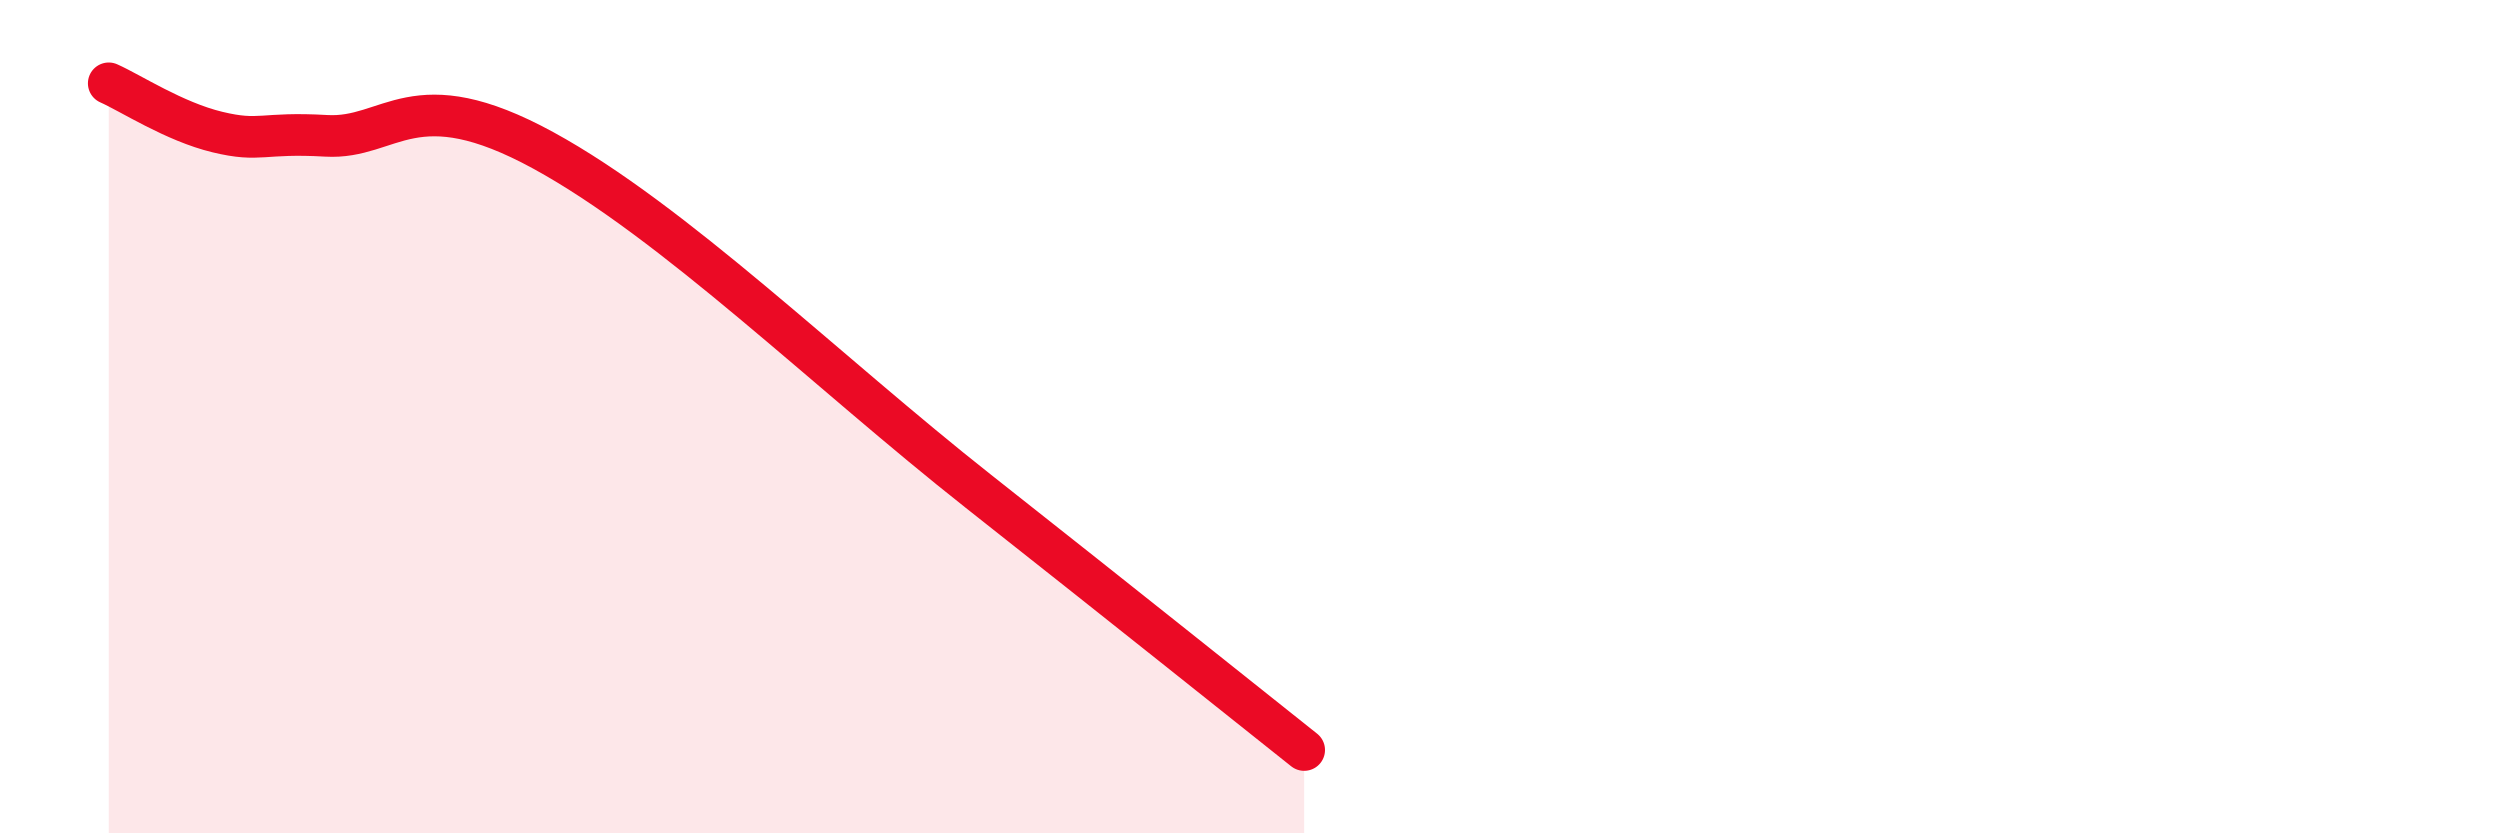
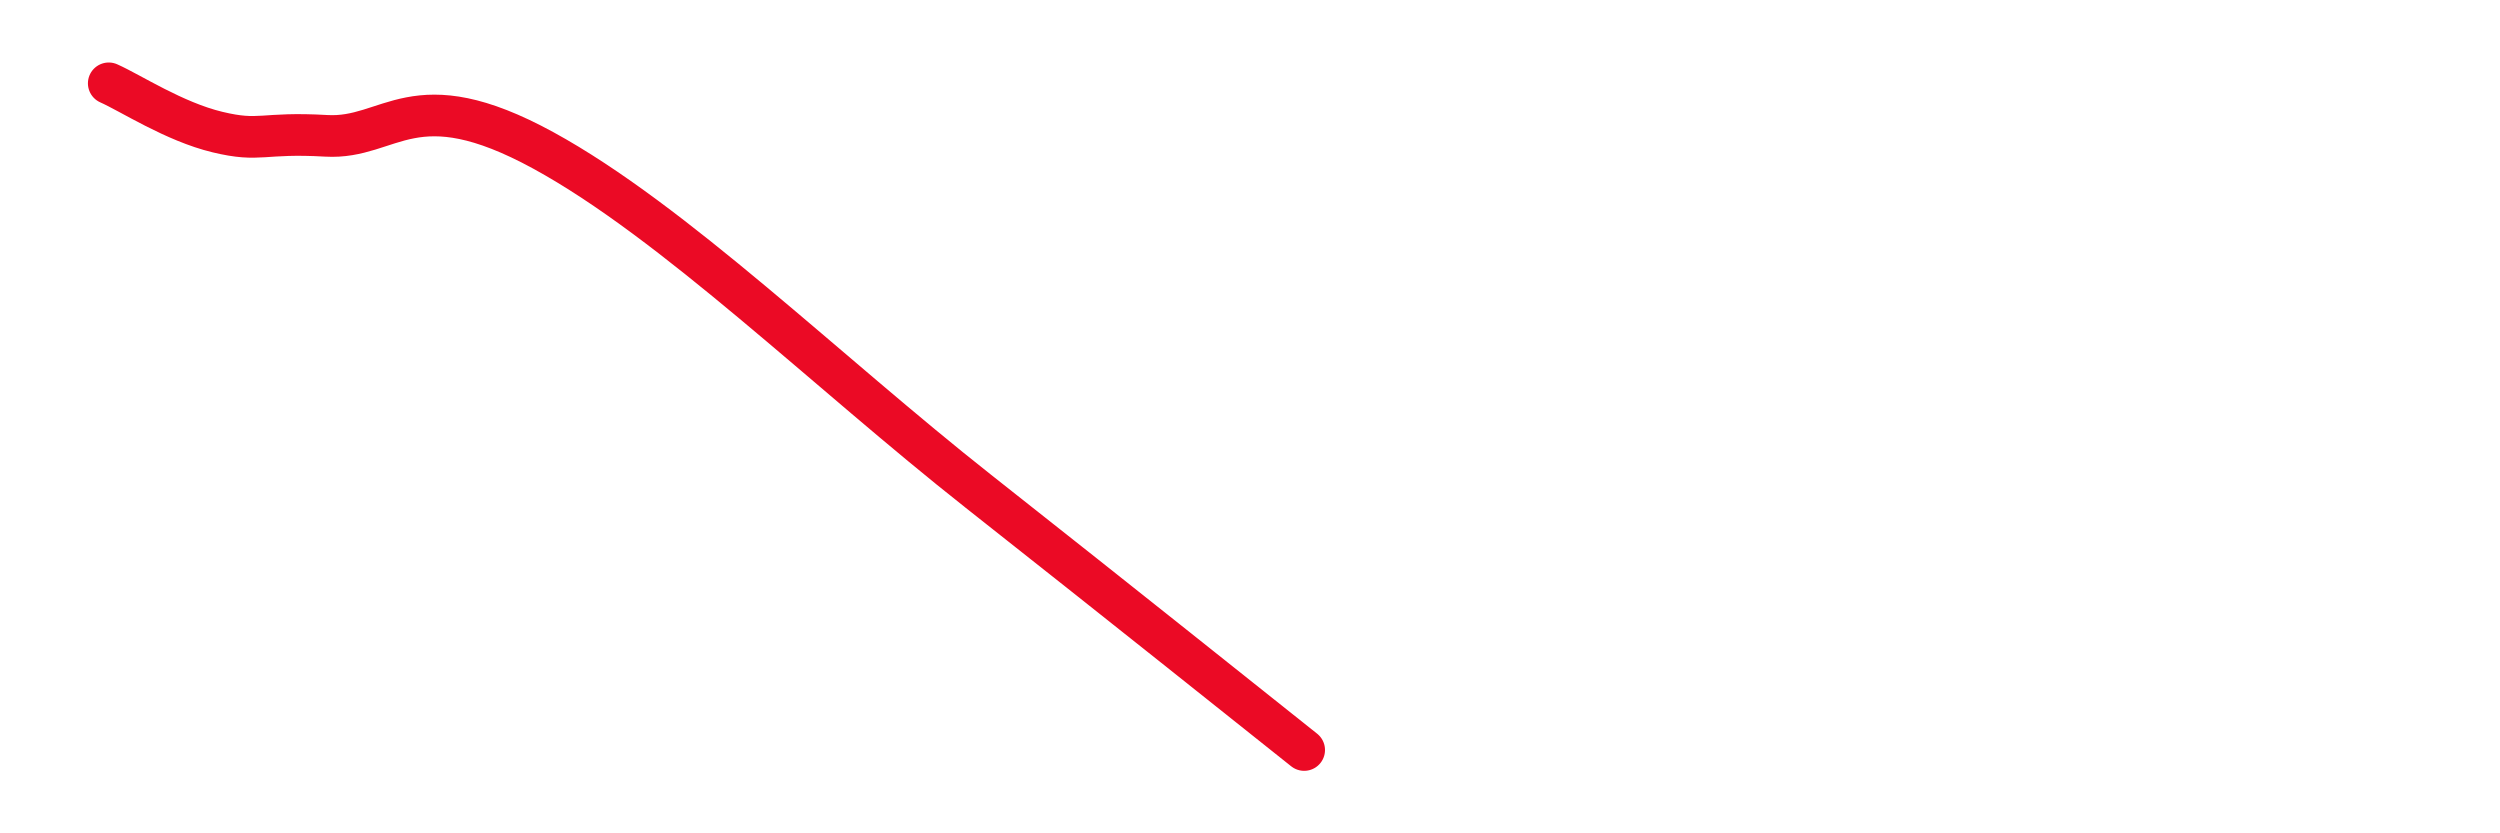
<svg xmlns="http://www.w3.org/2000/svg" width="60" height="20" viewBox="0 0 60 20">
-   <path d="M 2.61,2 C 3.13,2.23 4.18,2.92 5.22,3.17 C 6.26,3.42 6.27,3.17 7.83,3.26 C 9.39,3.35 9.91,1.9 13.04,3.61 C 16.17,5.32 19.83,8.91 23.48,11.79 C 27.13,14.67 29.74,16.76 31.3,18L31.3 20L2.61 20Z" fill="#EB0A25" opacity="0.1" stroke-linecap="round" stroke-linejoin="round" />
  <path d="M 2.61,2 C 3.13,2.23 4.18,2.92 5.22,3.17 C 6.26,3.42 6.27,3.17 7.83,3.26 C 9.39,3.35 9.91,1.9 13.04,3.61 C 16.17,5.32 19.83,8.91 23.48,11.79 C 27.13,14.67 29.74,16.76 31.3,18" stroke="#EB0A25" stroke-width="1" fill="none" stroke-linecap="round" stroke-linejoin="round" />
</svg>